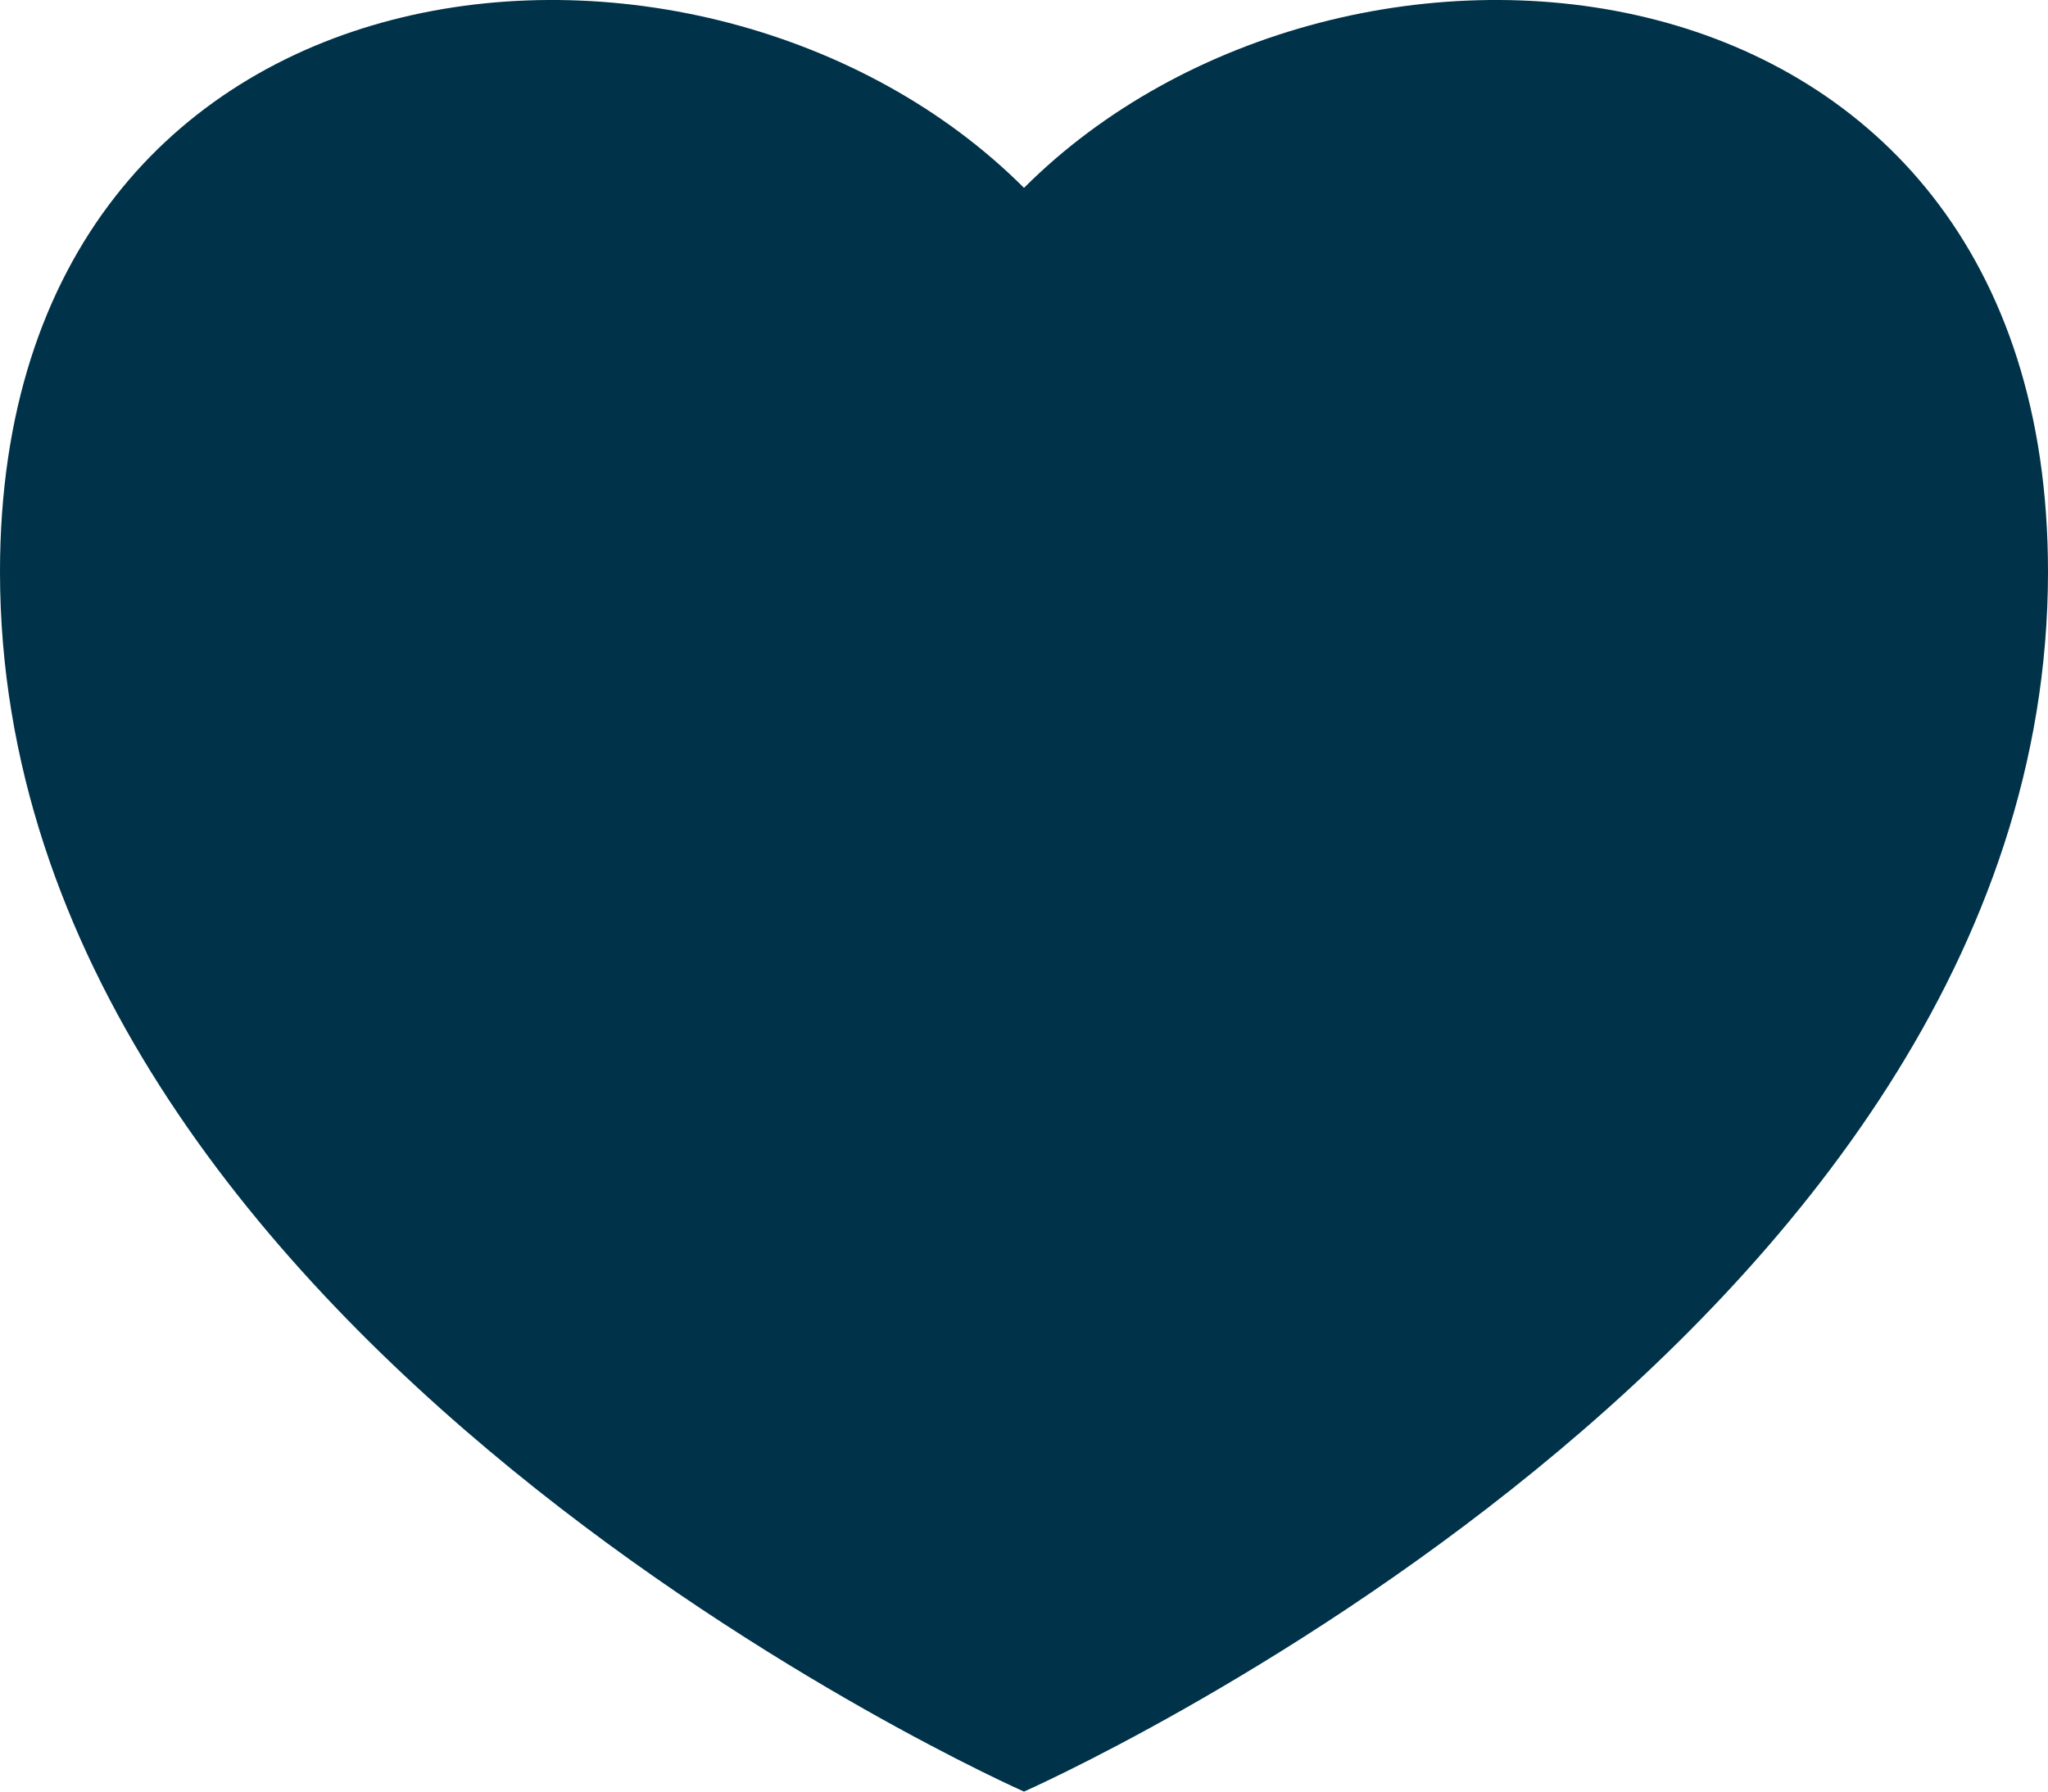
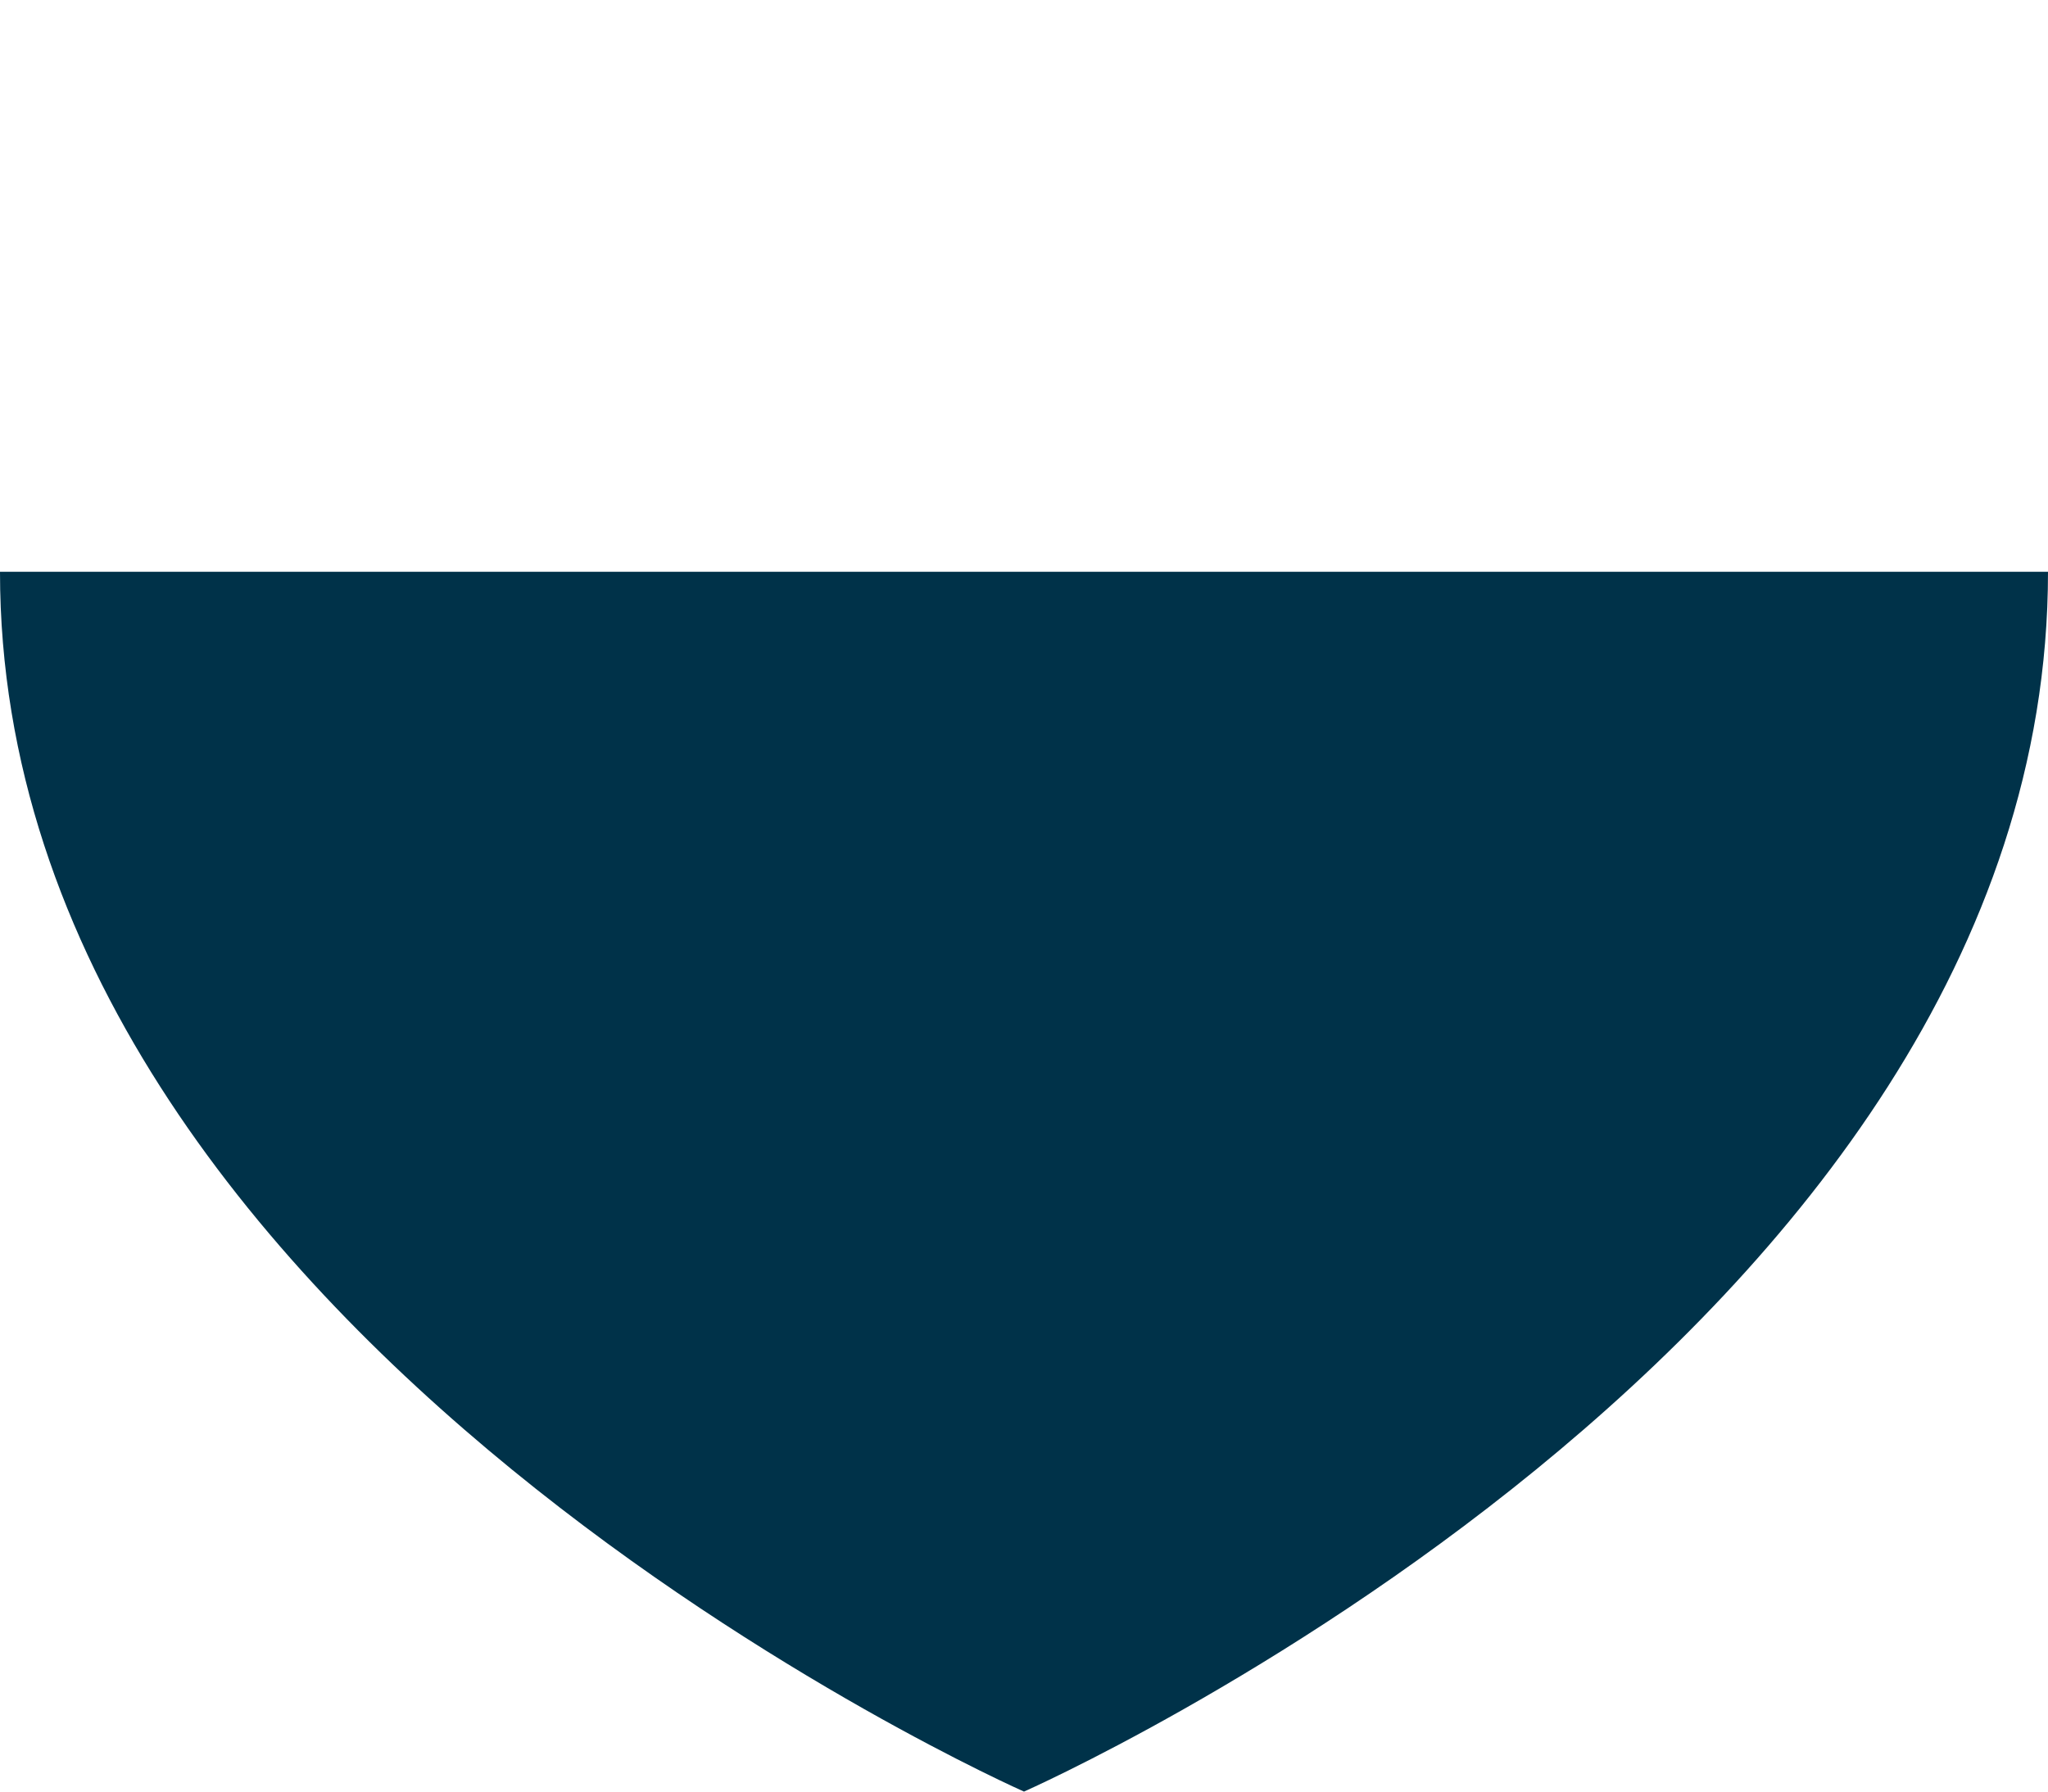
<svg xmlns="http://www.w3.org/2000/svg" width="16" height="14" fill="none" viewBox="0 0 16 14">
-   <path fill="#003249" d="M16 4.468c0 6-8 9.532-8 9.532s-8-3.532-8-9.532c0-5 5.5-5.5 8-3 2.5-2.5 8-2 8 3Z" />
+   <path fill="#003249" d="M16 4.468c0 6-8 9.532-8 9.532s-8-3.532-8-9.532Z" />
</svg>